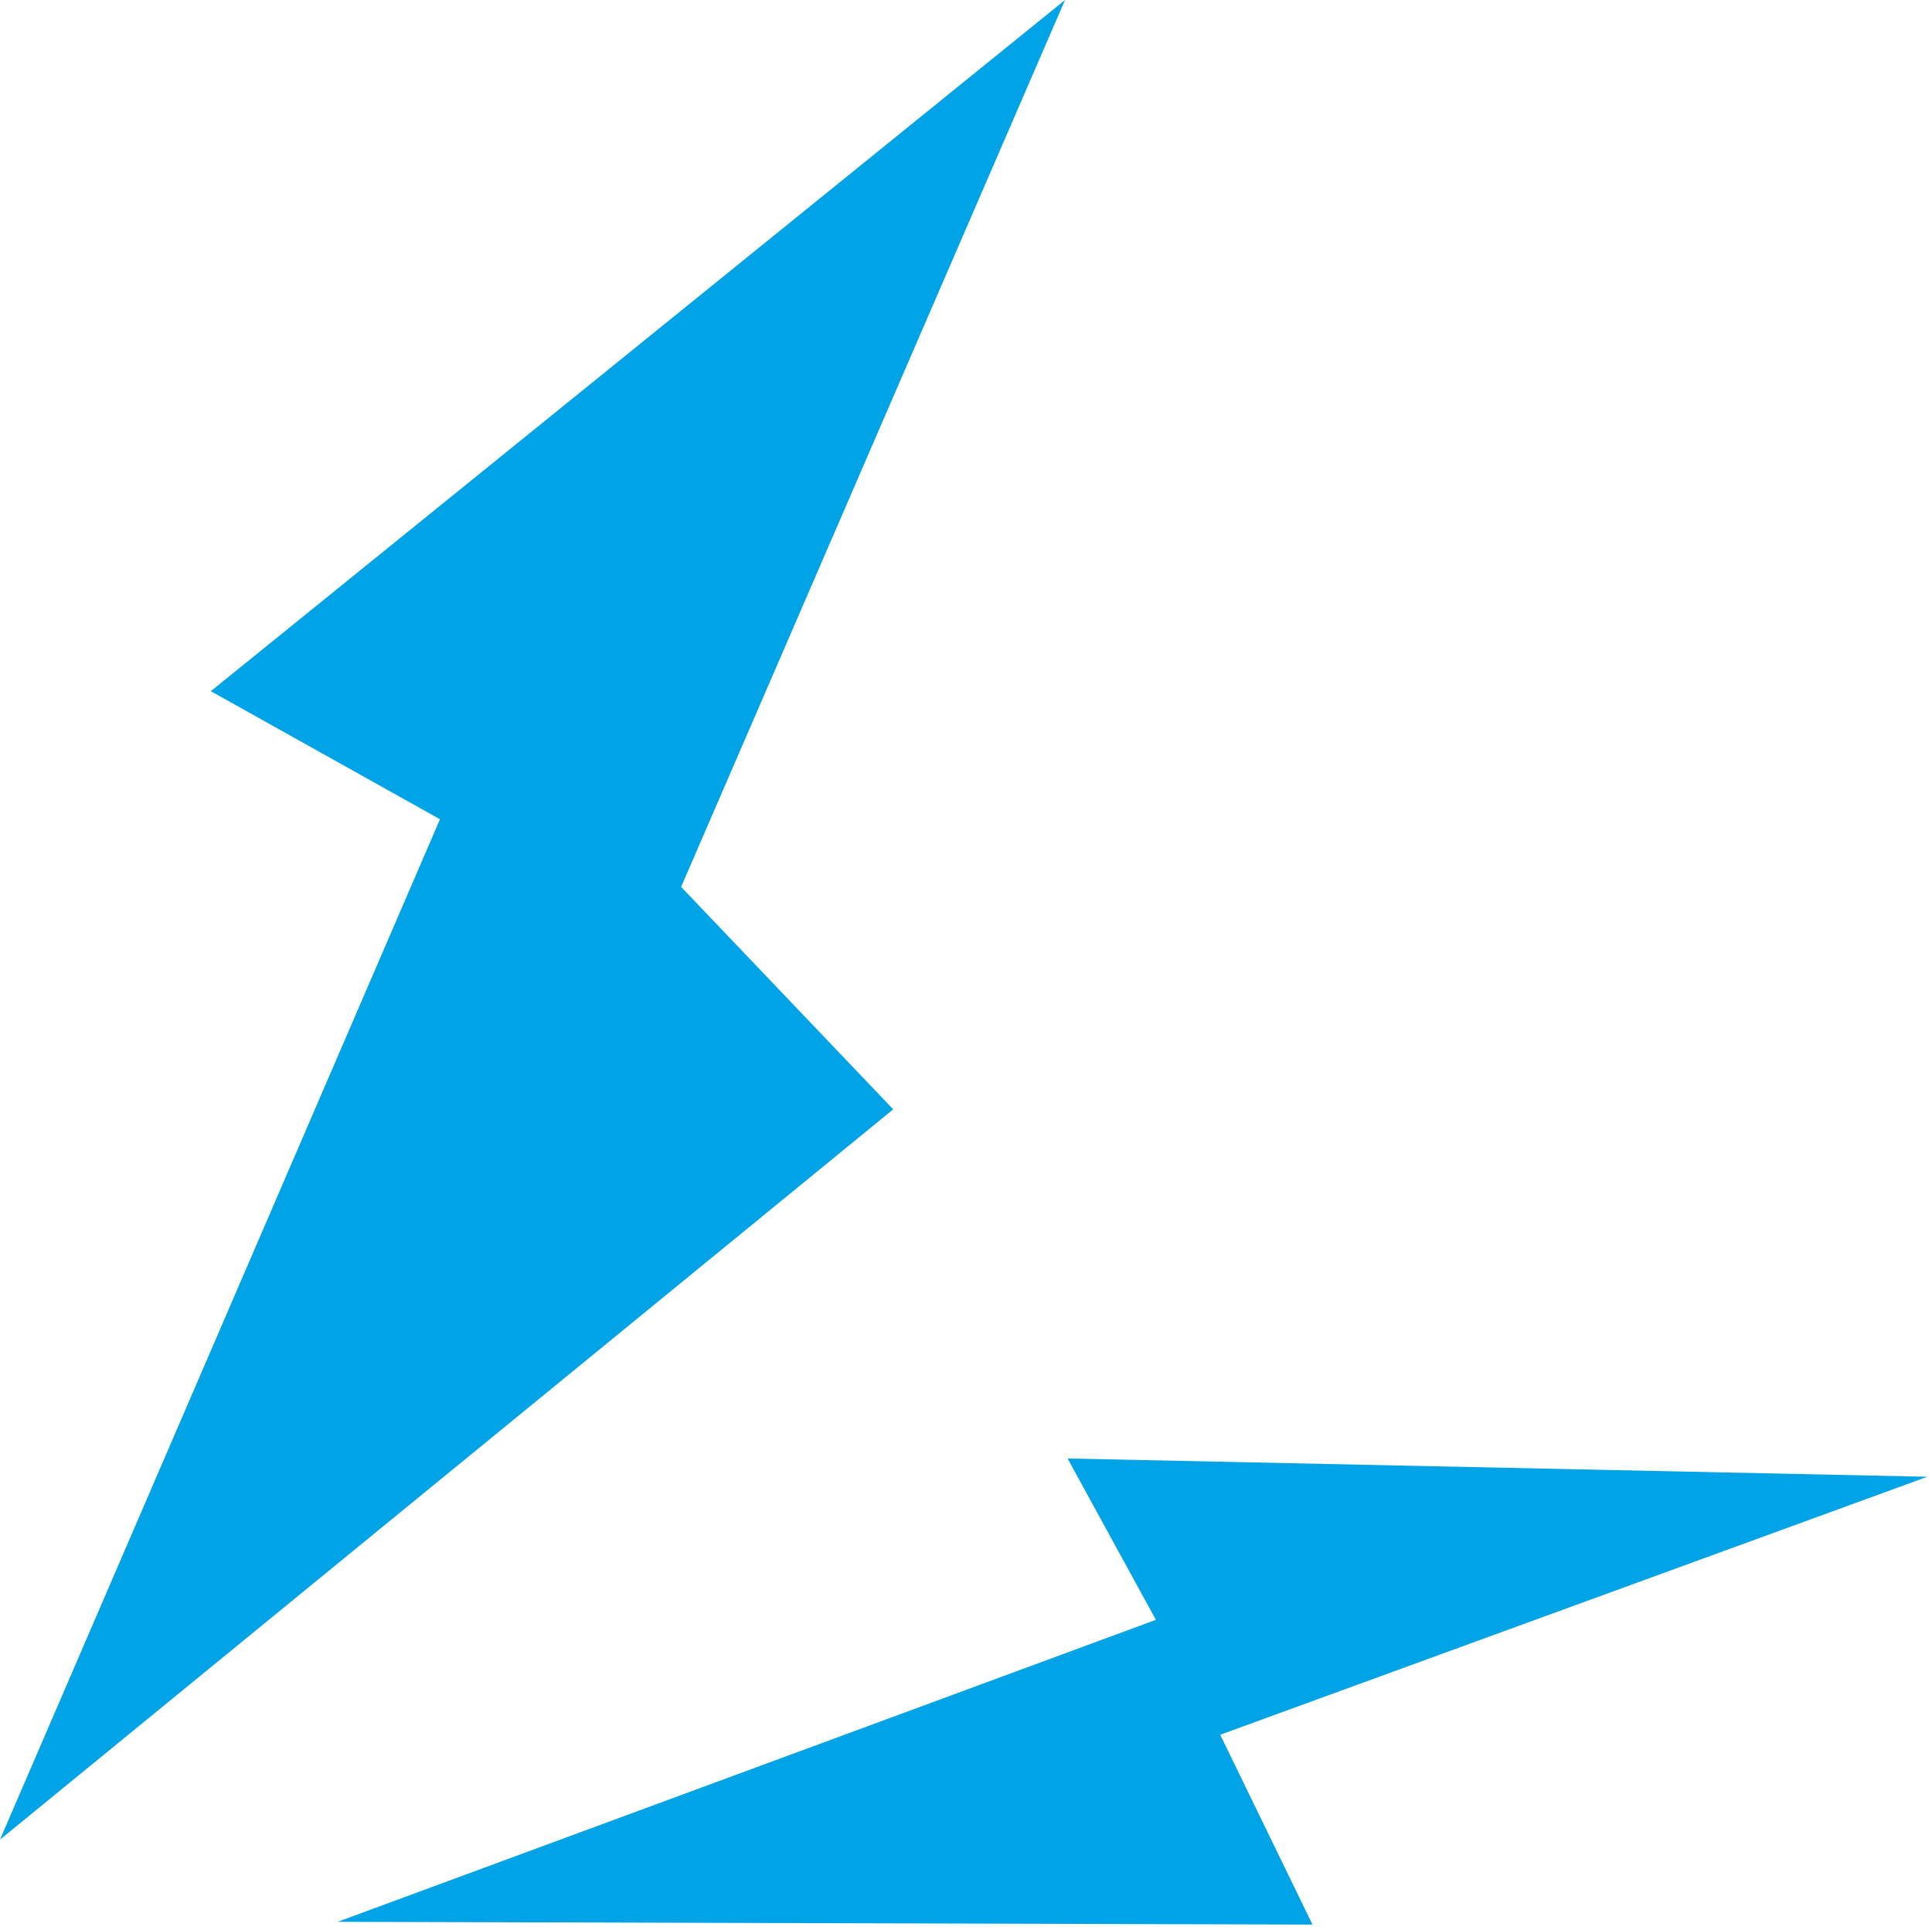
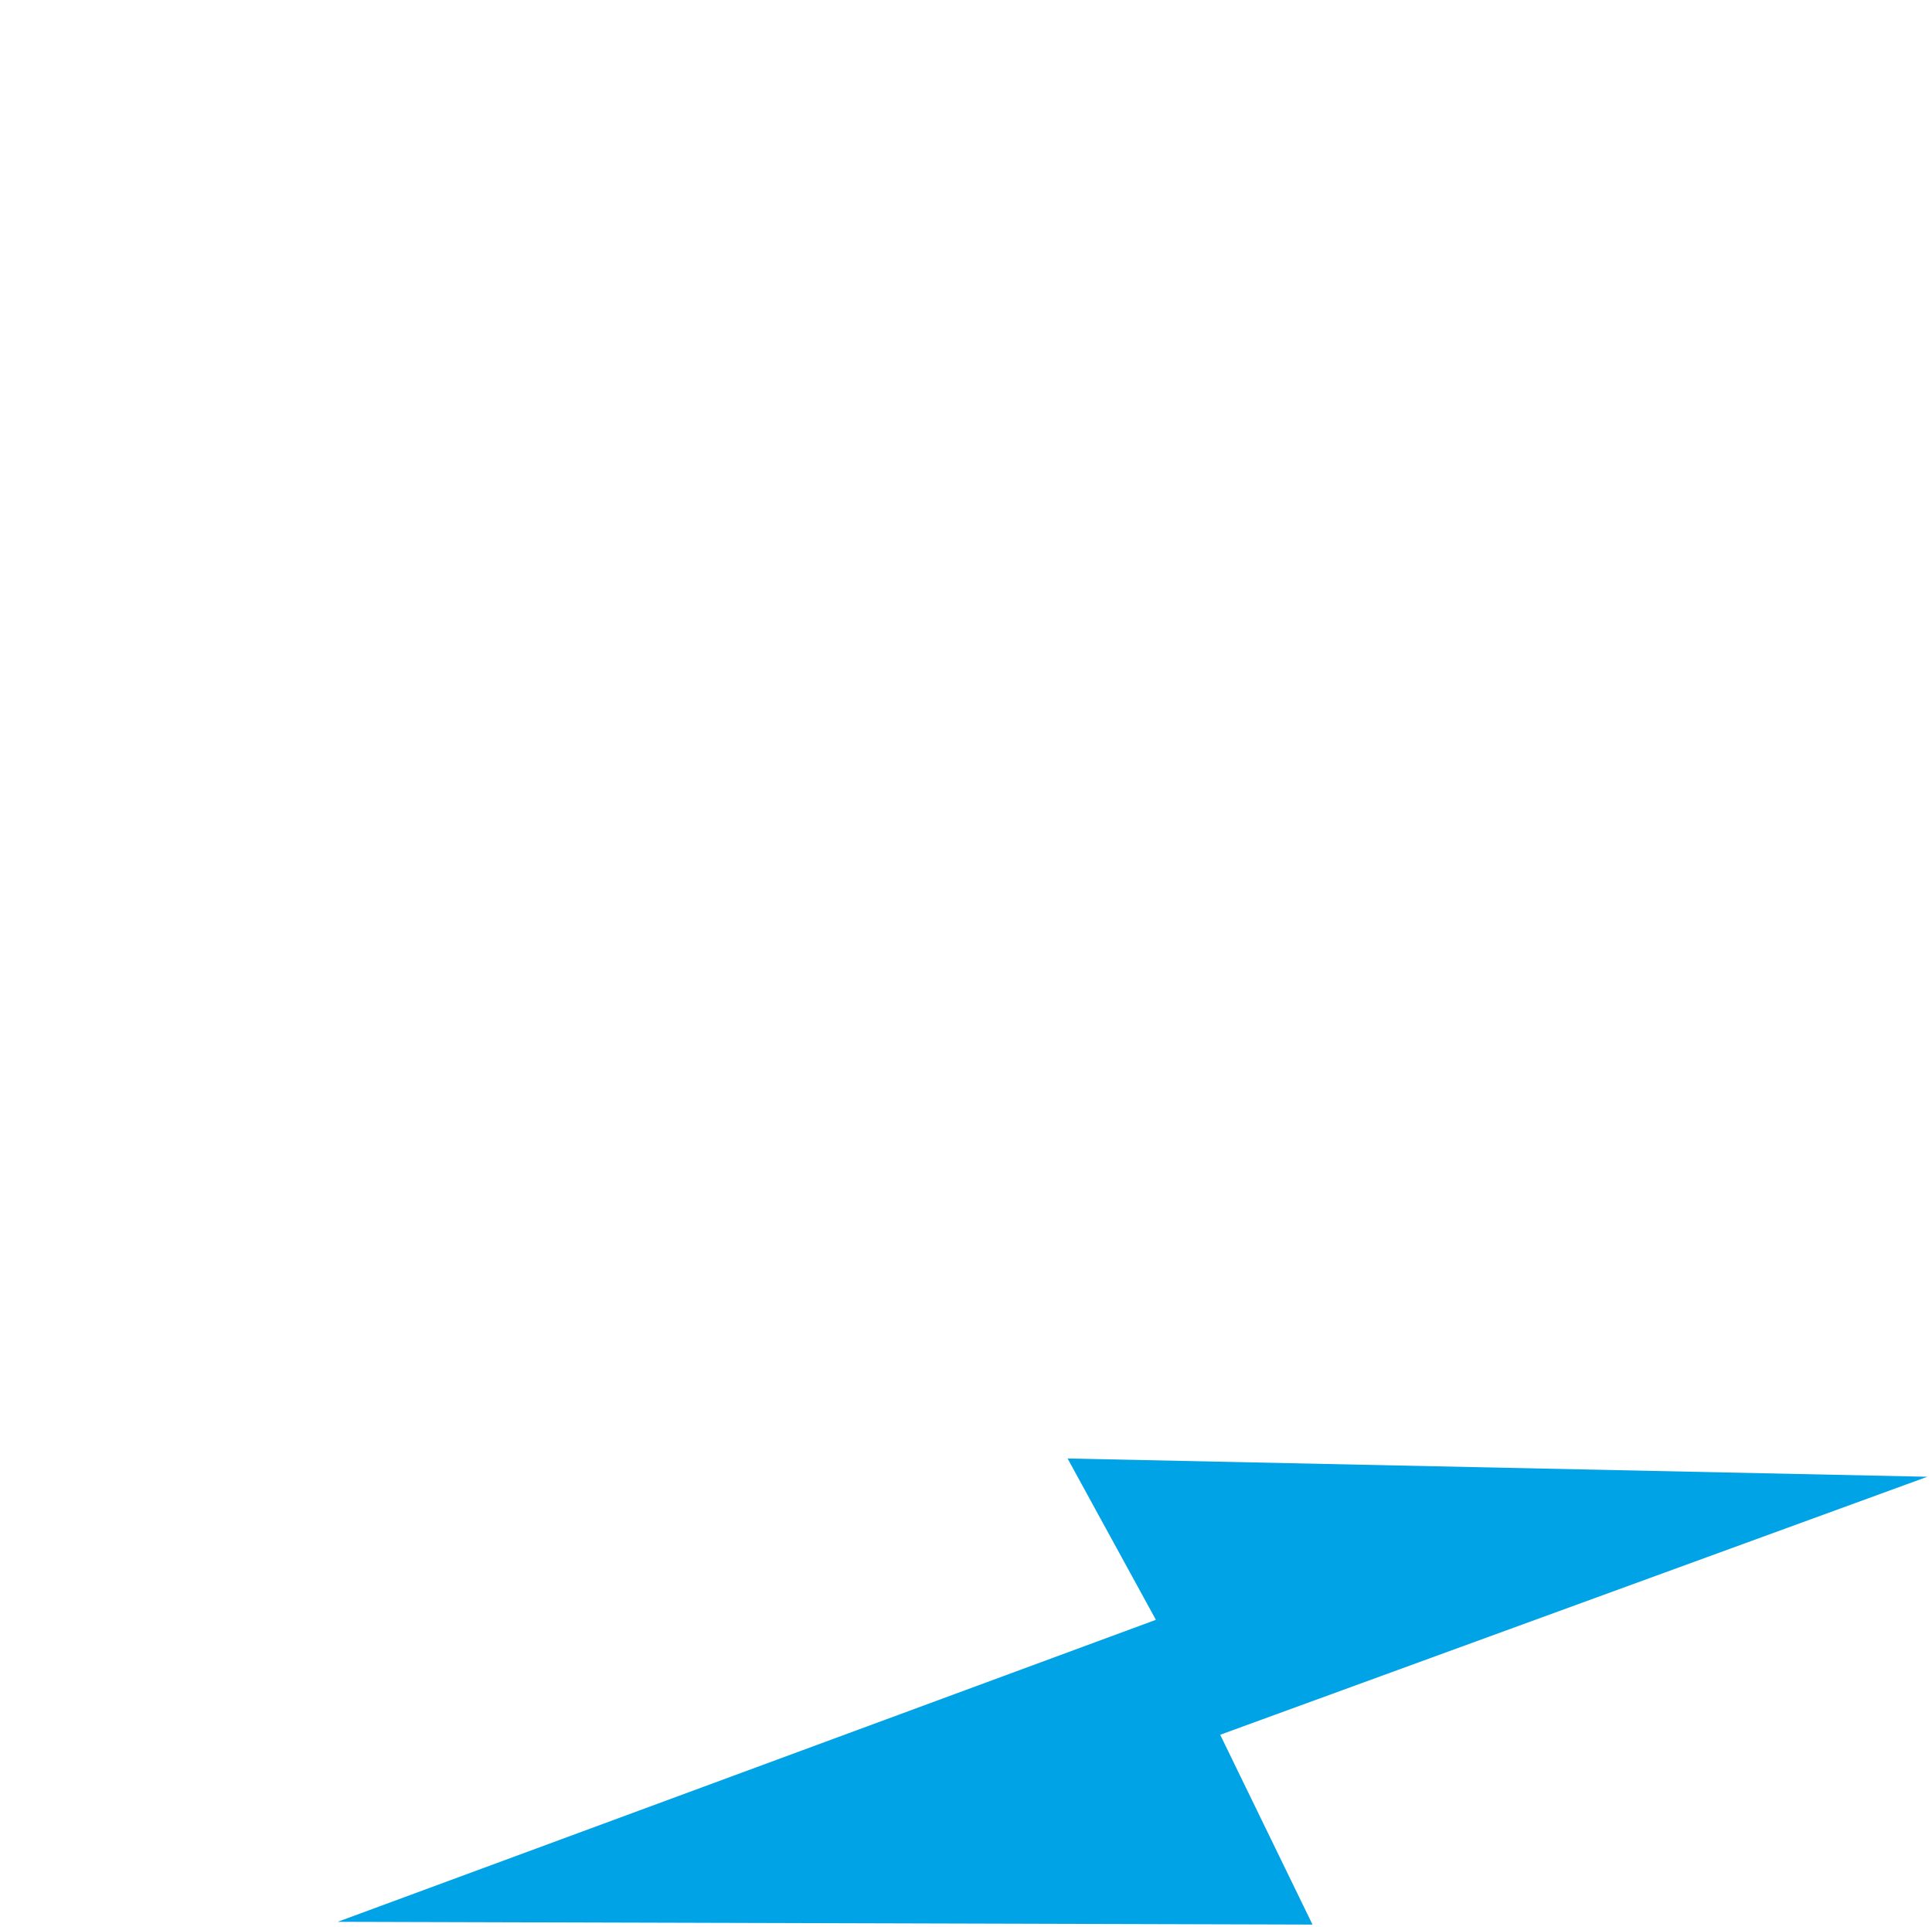
<svg xmlns="http://www.w3.org/2000/svg" width="100%" height="100%" viewBox="0 0 334 333" version="1.1" xml:space="preserve" style="fill-rule:evenodd;clip-rule:evenodd;stroke-linejoin:round;stroke-miterlimit:2;">
  <path d="M226.903,332.646l-168.532,-0.477l141.457,-52.199l-15.268,-27.885l148.638,3.159l-122.252,44.592l15.957,32.81Z" style="fill:#01a3e7;" />
-   <path d="M154.414,191.737l-154.414,126.223l76.062,-176.362l-39.615,-22.13l147.672,-119.468l-66.37,153.291l36.665,38.446Z" style="fill:#01a3e7;" />
</svg>